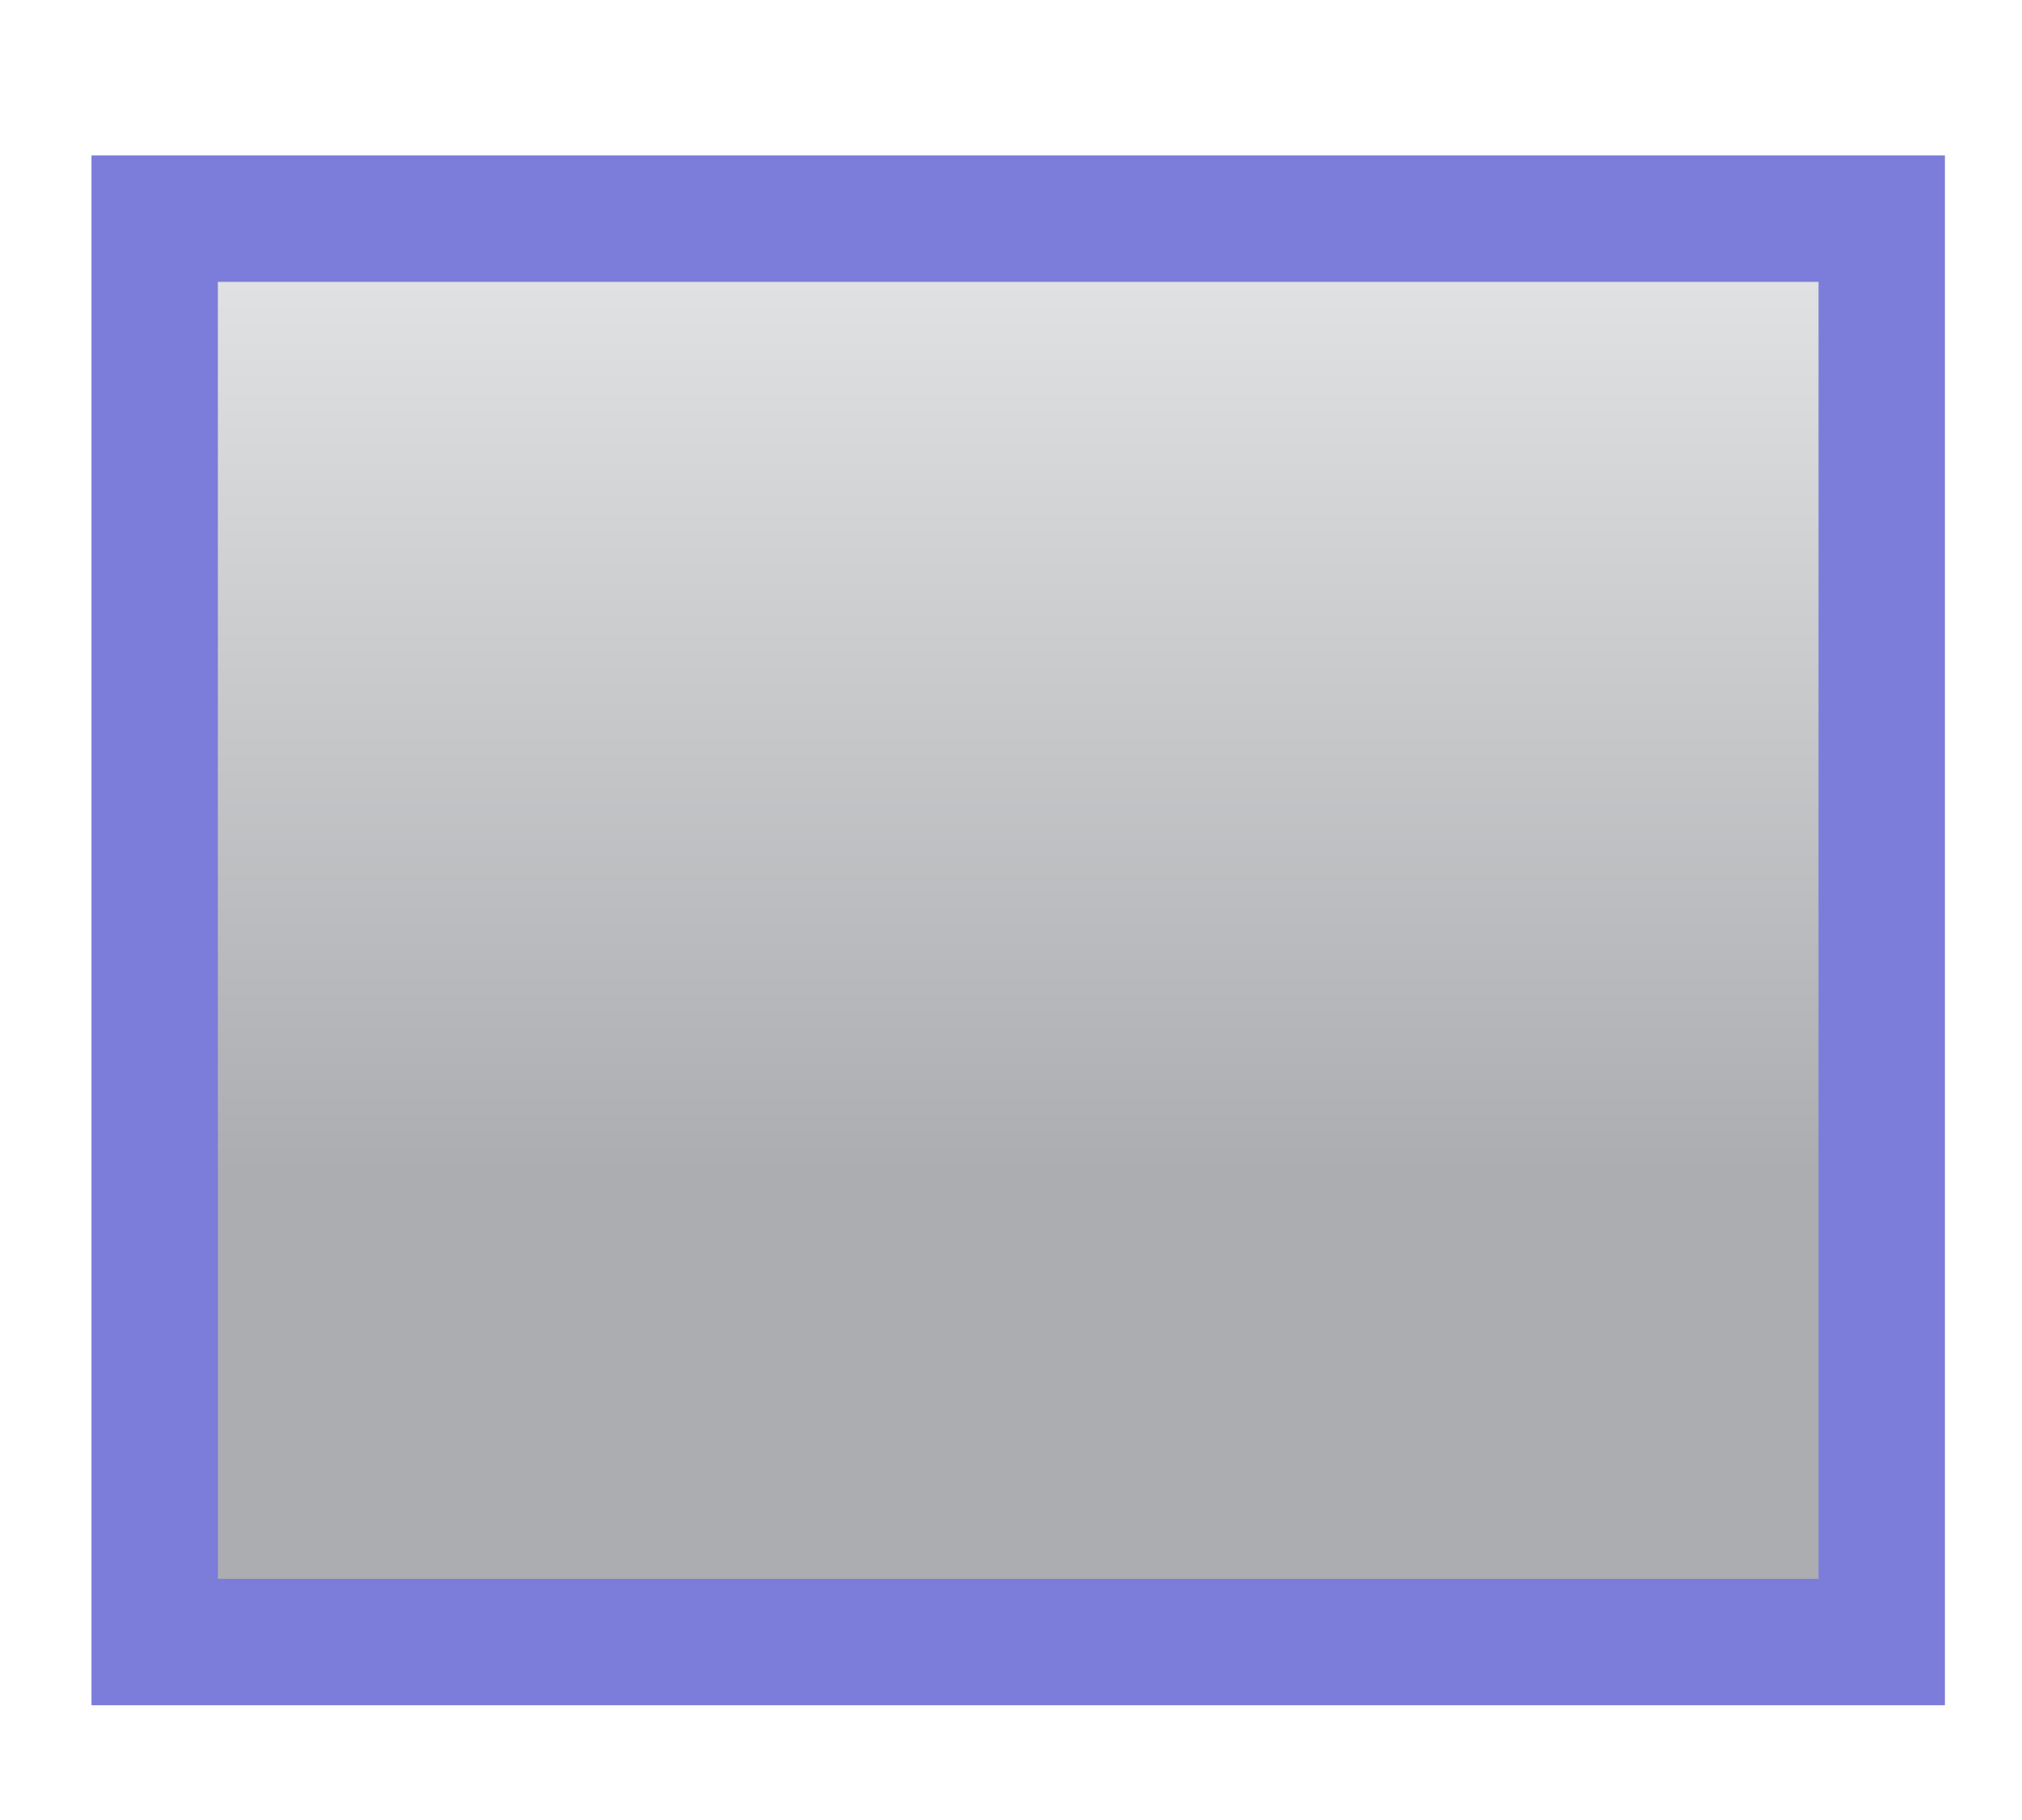
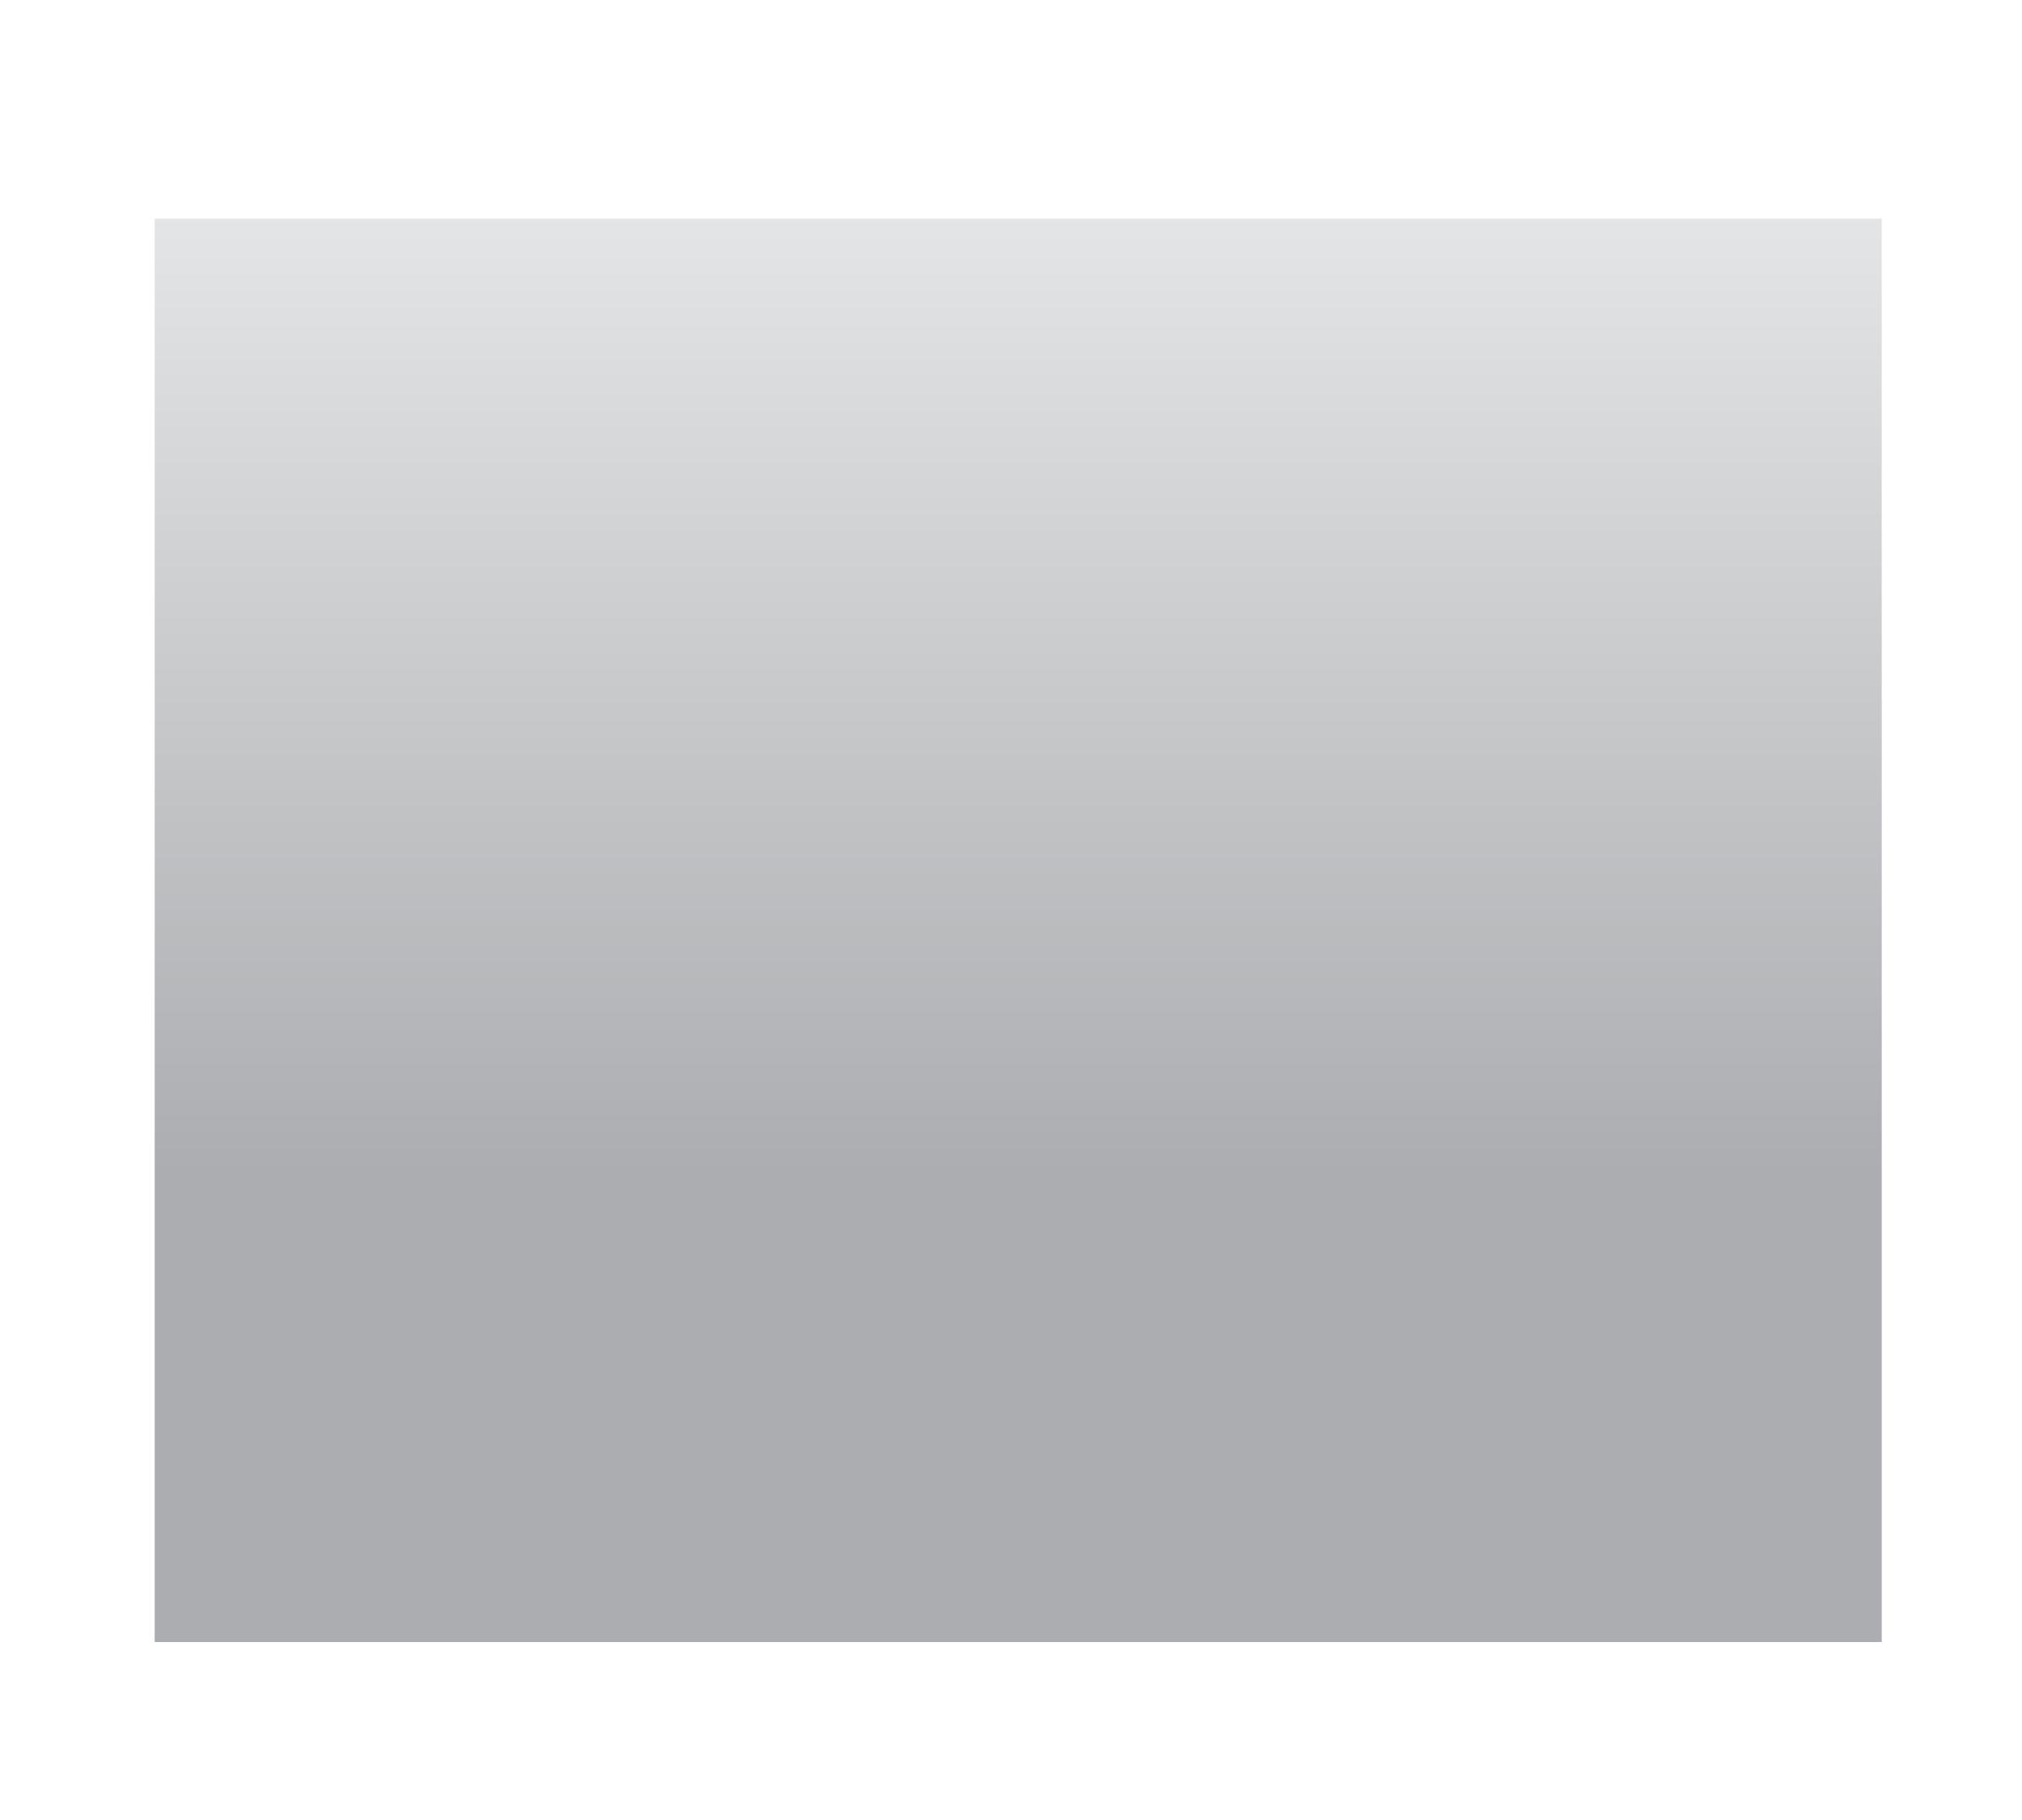
<svg xmlns="http://www.w3.org/2000/svg" width="40" height="36" viewBox="1.3 1.1 8 7" version="1.1">
  <defs id="defs30639">
    <linearGradient id="linearGradient13305" spreadMethod="pad" gradientTransform="matrix(0,-5.631,5.631,0,5.329,294.971)" gradientUnits="userSpaceOnUse" y2="0" x2="1" y1="0" x1="0">
      <stop id="stop13297" offset="0" style="stop-opacity:1;stop-color:#abadb0" />
      <stop id="stop13299" offset="0.172" style="stop-opacity:1;stop-color:#abadb0" />
      <stop id="stop13301" offset="0.329" style="stop-opacity:1;stop-color:#abadb0" />
      <stop id="stop13303" offset="1" style="stop-opacity:1;stop-color:#e4e5e6" />
    </linearGradient>
  </defs>
  <g transform="translate(0,-287.475)" class="delete-a">
    <path style="fill:url(#linearGradient13305);stroke:none;stroke-width:0.234" d="m 1.912,294.971 h 6.833 v -5.631 h -6.833 z" />
-     <path style="fill:none;stroke:#7C7CDA;stroke-width:0.5;stroke-linecap:butt;stroke-linejoin:miter;stroke-miterlimit:10;stroke-dasharray:none;stroke-opacity:1" d="m 8.745,294.971 h -6.833 v -5.631 h 6.833 z" />
  </g>
</svg>